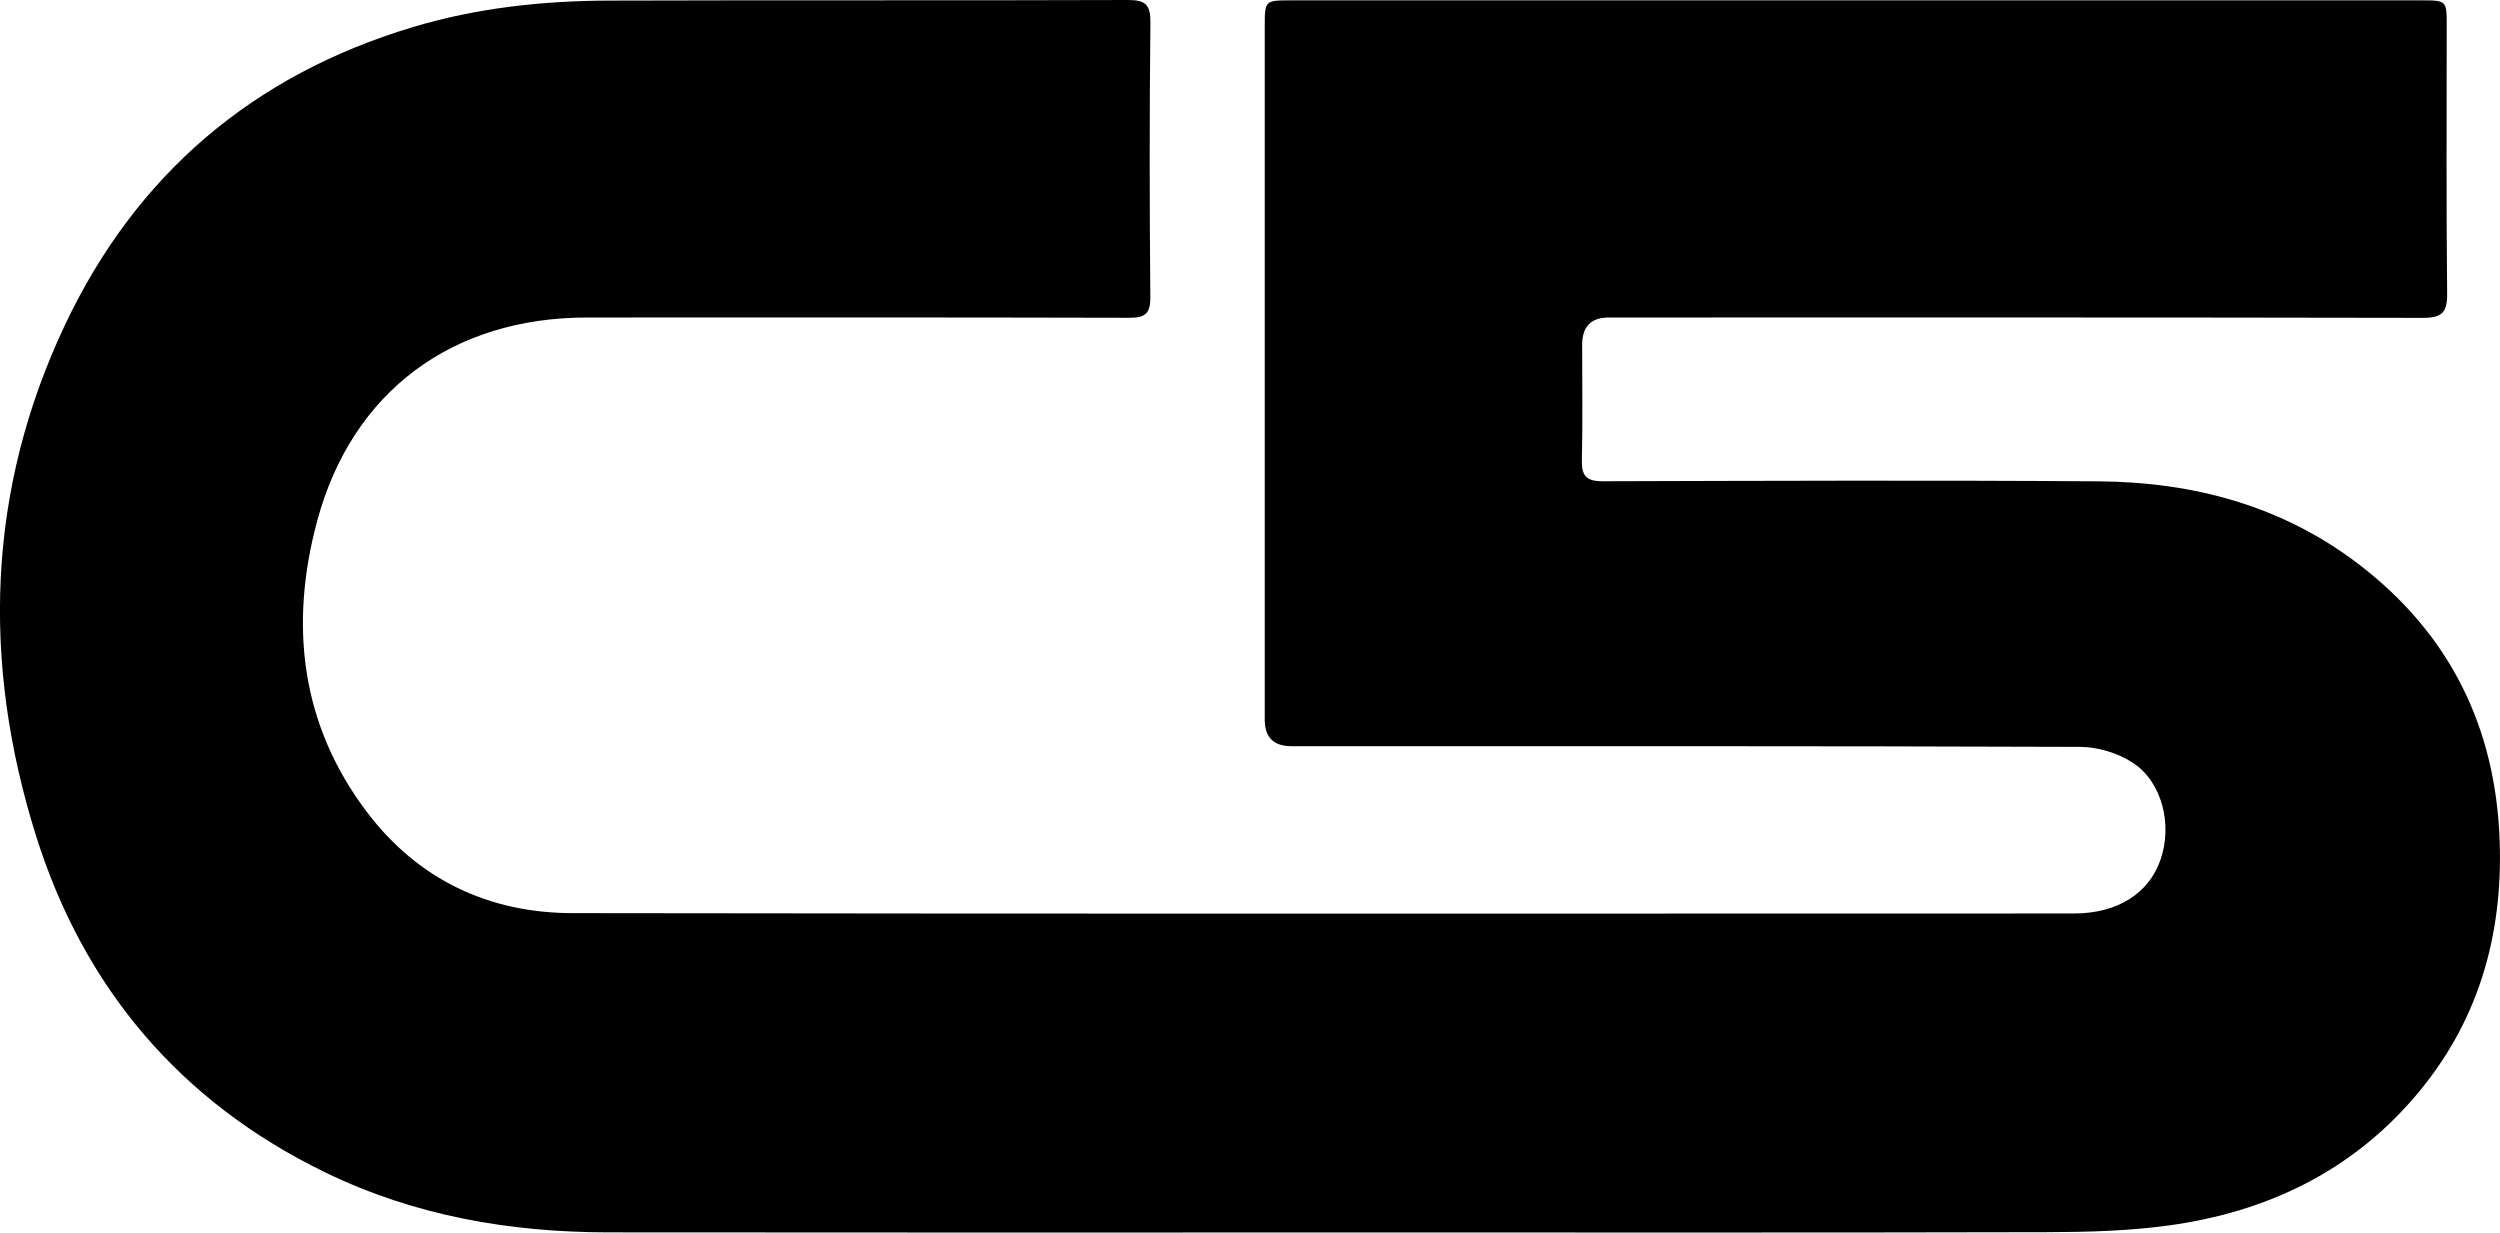
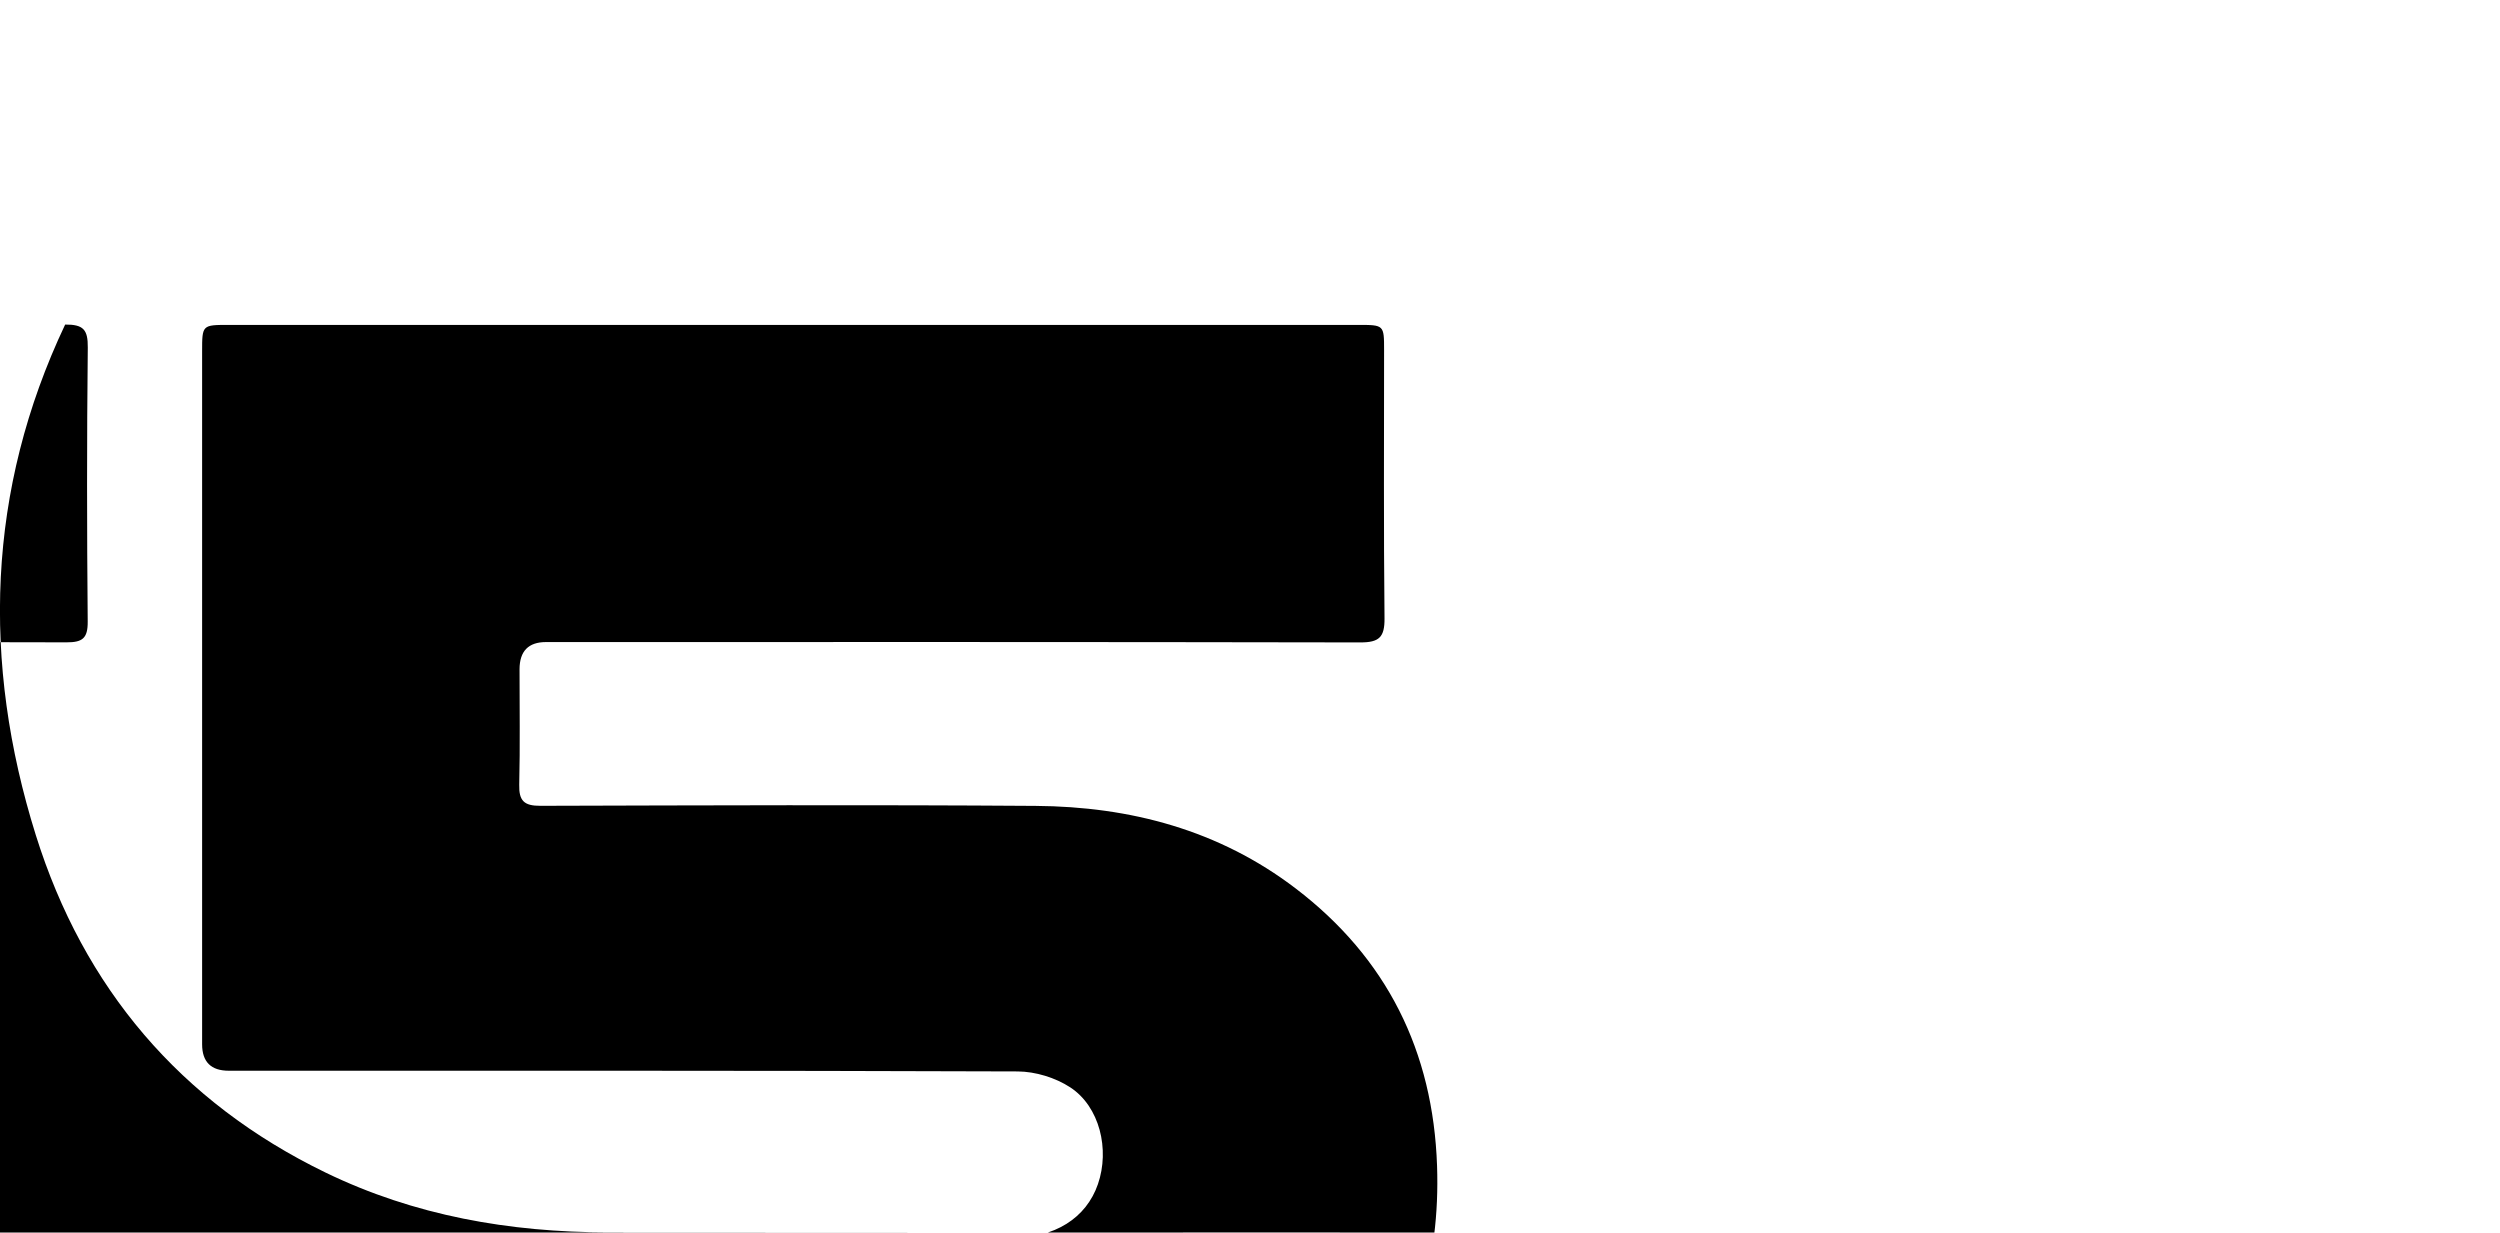
<svg xmlns="http://www.w3.org/2000/svg" id="Capa_2" data-name="Capa 2" viewBox="0 0 638.49 314.79">
  <g id="Capa_1-2" data-name="Capa 1">
-     <path d="m342.21,314.77c-62.32,0-124.65.05-186.97-.03-25.09-.03-49.36-4.24-72.13-15.29-37.1-18.01-61.74-47.16-73.96-86.15-13.83-44.16-12.52-88.15,7.49-130.41C34.77,44.63,64.51,19.25,105.27,6.97,121.7,2.02,138.53.21,155.55.15,199.71,0,243.87.16,288.03,0c4.62-.02,5.83,1.24,5.78,5.87-.25,23.33-.23,46.66-.02,69.99.04,4.31-1.37,5.31-5.42,5.3-46.16-.12-92.32-.09-138.48-.07-34.27.01-59.94,18.78-68.88,51.94-7.14,26.48-4.27,52.05,12.82,74.52,13.02,17.12,31.05,25.63,52.37,25.66,127.82.2,255.63.11,383.45.09,11.12,0,19.15-5.08,22.15-13.77,3.06-8.87.44-19.81-7.08-24.72-3.78-2.47-8.9-4.04-13.42-4.06-67.16-.25-134.31-.17-201.47-.18q-6.81,0-6.82-6.75c0-58.99,0-117.98,0-176.98,0-6.75.02-6.75,6.8-6.75,96.15,0,192.31,0,288.46,0,6.59,0,6.61.01,6.61,6.44,0,22.83-.13,45.66.11,68.49.05,4.83-1.37,6.17-6.18,6.16-69.32-.14-138.65-.1-207.97-.09q-6.73,0-6.76,6.93c-.01,9.83.16,19.67-.08,29.49-.1,4.14,1.25,5.42,5.41,5.4,42.16-.12,84.32-.28,126.48.02,24.19.17,46.85,6.17,66.4,21.08,23.32,17.78,35.12,41.62,36.12,70.86.83,24.41-5.59,46.46-21.65,65.21-16.5,19.27-37.99,29.44-62.7,32.87-10.34,1.44-20.91,1.71-31.38,1.74-60.16.15-120.32.07-180.47.07Z" />
+     <path d="m342.21,314.77c-62.32,0-124.65.05-186.97-.03-25.09-.03-49.36-4.24-72.13-15.29-37.1-18.01-61.74-47.16-73.96-86.15-13.83-44.16-12.52-88.15,7.49-130.41c4.62-.02,5.83,1.24,5.78,5.87-.25,23.33-.23,46.66-.02,69.99.04,4.31-1.37,5.31-5.42,5.3-46.16-.12-92.32-.09-138.48-.07-34.27.01-59.94,18.78-68.88,51.94-7.14,26.48-4.27,52.05,12.82,74.52,13.02,17.12,31.05,25.63,52.37,25.66,127.82.2,255.63.11,383.45.09,11.12,0,19.15-5.08,22.15-13.77,3.06-8.87.44-19.81-7.08-24.72-3.78-2.47-8.9-4.04-13.42-4.06-67.16-.25-134.31-.17-201.47-.18q-6.81,0-6.82-6.75c0-58.99,0-117.98,0-176.98,0-6.75.02-6.75,6.8-6.75,96.15,0,192.31,0,288.46,0,6.59,0,6.61.01,6.61,6.44,0,22.83-.13,45.66.11,68.49.05,4.83-1.37,6.17-6.18,6.16-69.32-.14-138.65-.1-207.97-.09q-6.73,0-6.76,6.93c-.01,9.83.16,19.67-.08,29.49-.1,4.14,1.25,5.42,5.41,5.4,42.16-.12,84.32-.28,126.48.02,24.19.17,46.85,6.17,66.4,21.08,23.32,17.78,35.12,41.62,36.12,70.86.83,24.41-5.59,46.46-21.65,65.21-16.5,19.27-37.99,29.44-62.7,32.87-10.34,1.44-20.91,1.71-31.38,1.74-60.16.15-120.32.07-180.47.07Z" />
  </g>
</svg>